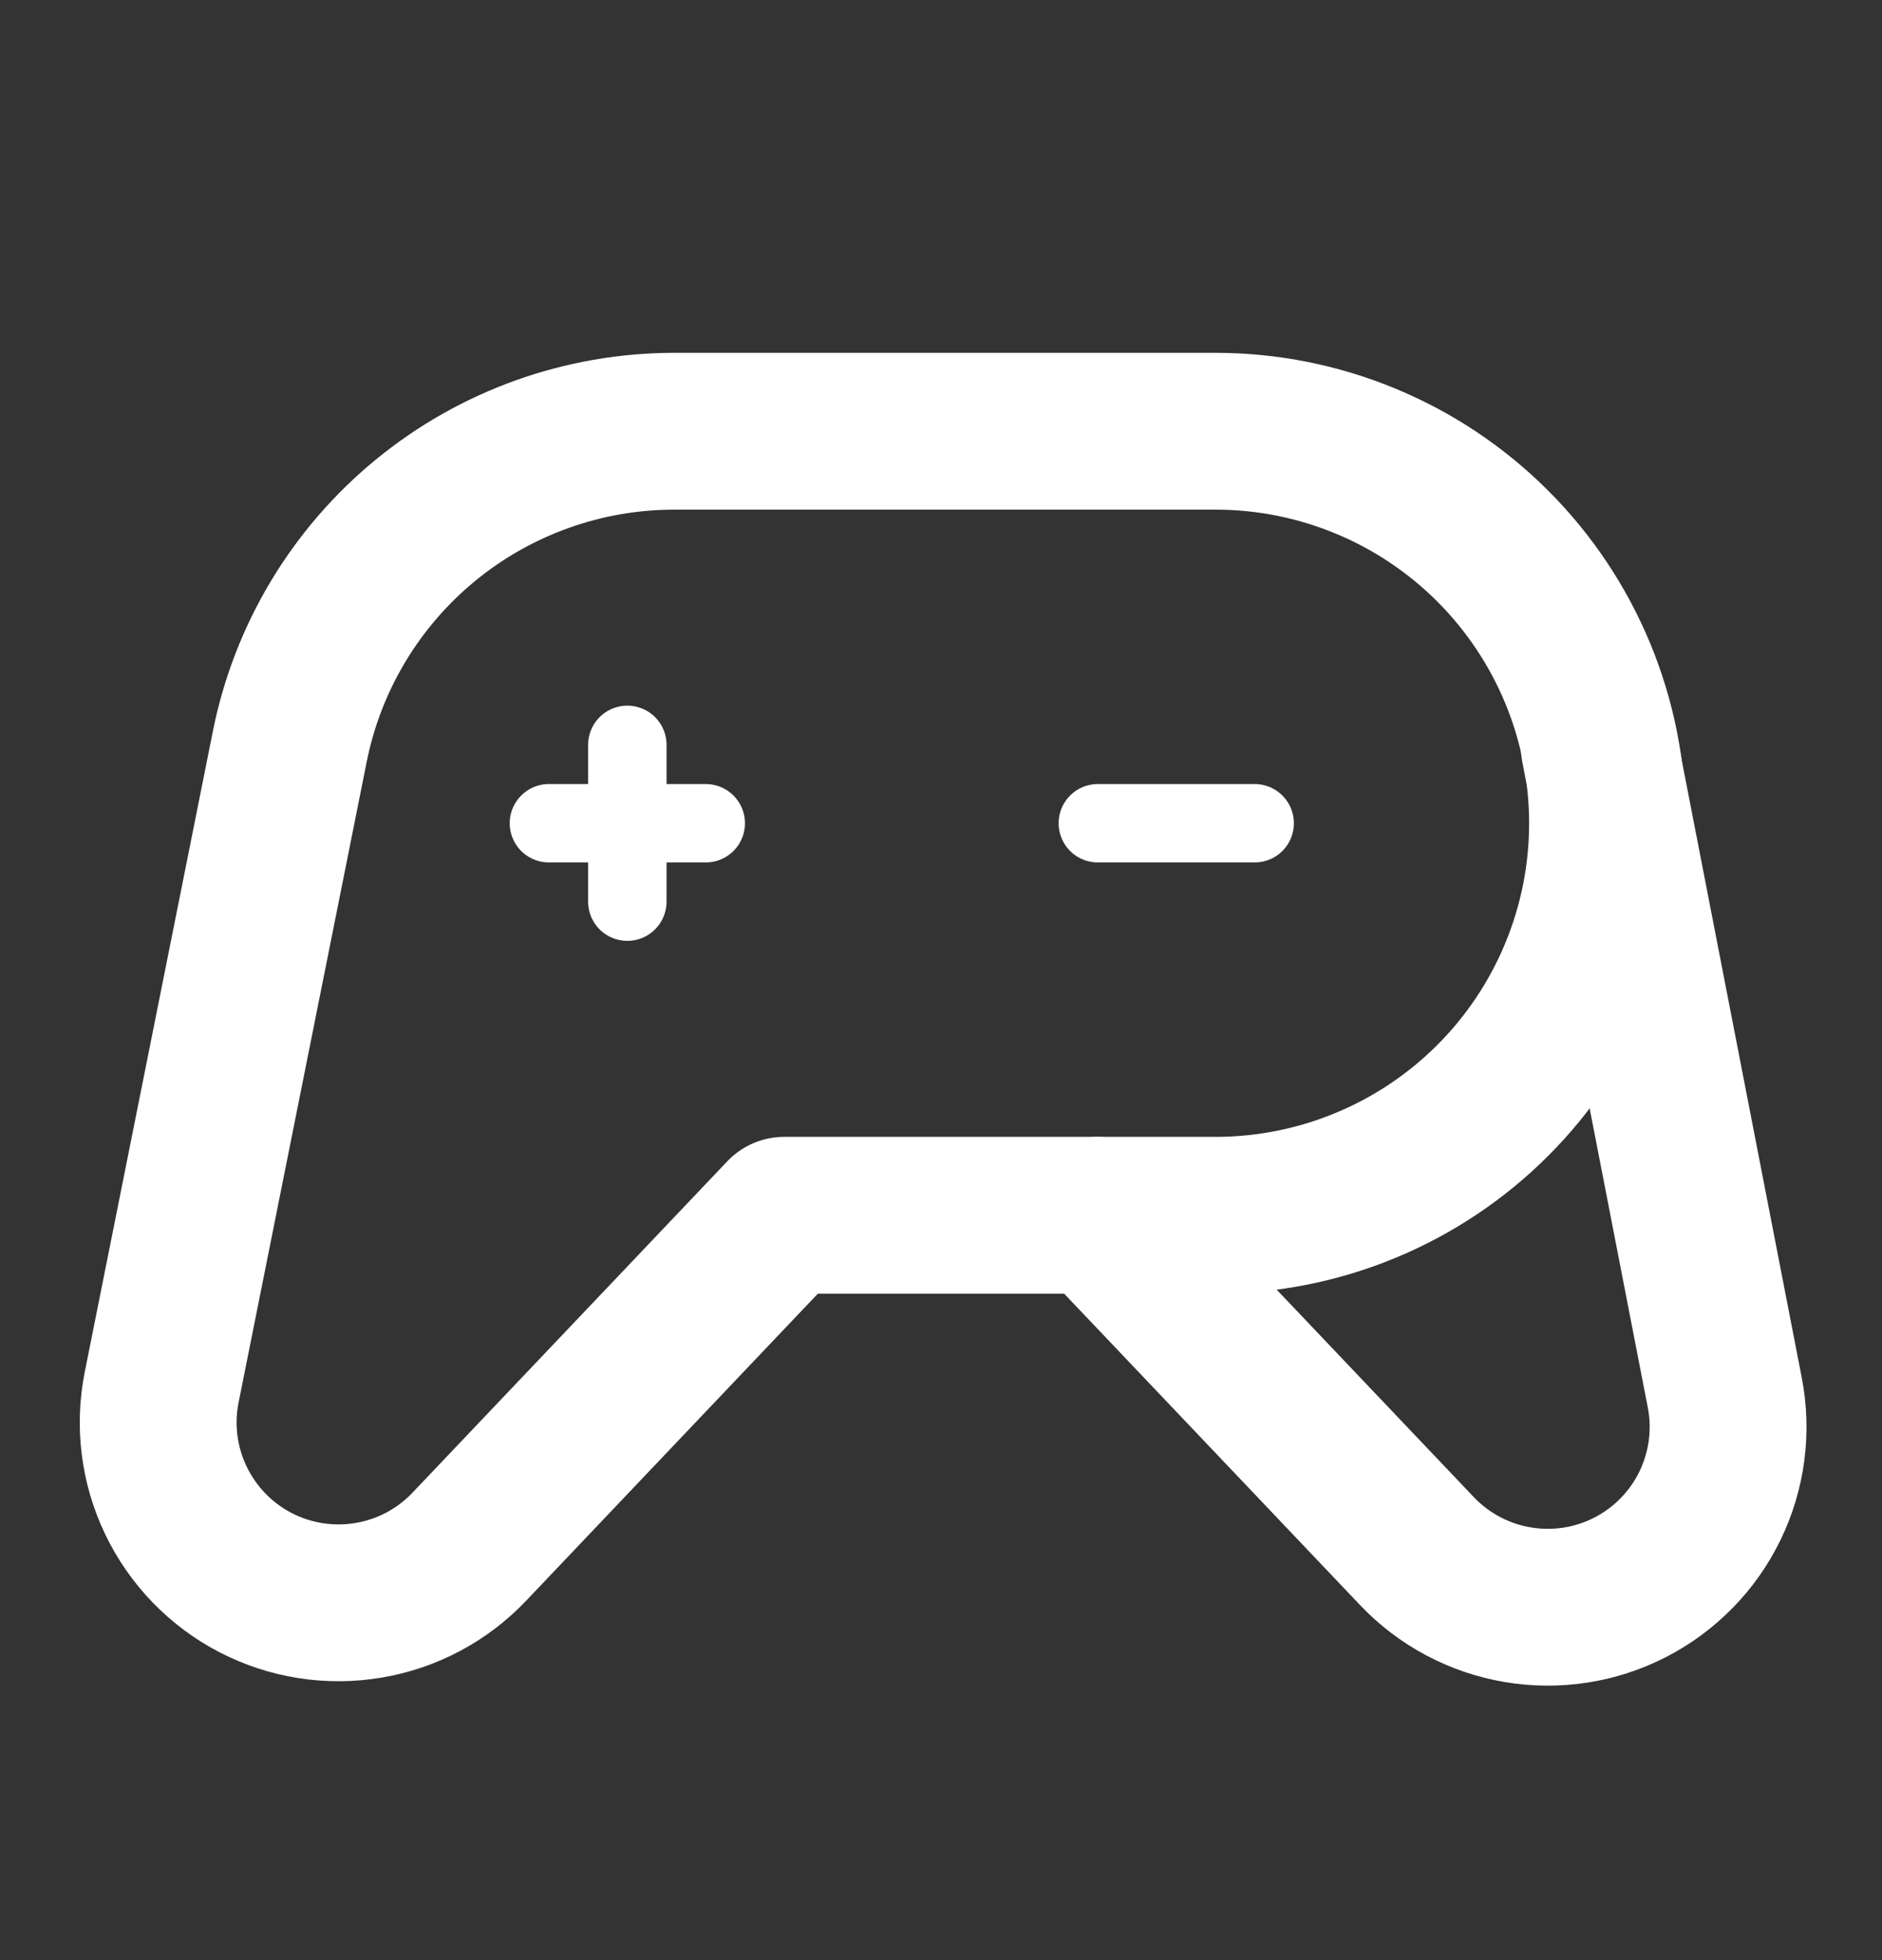
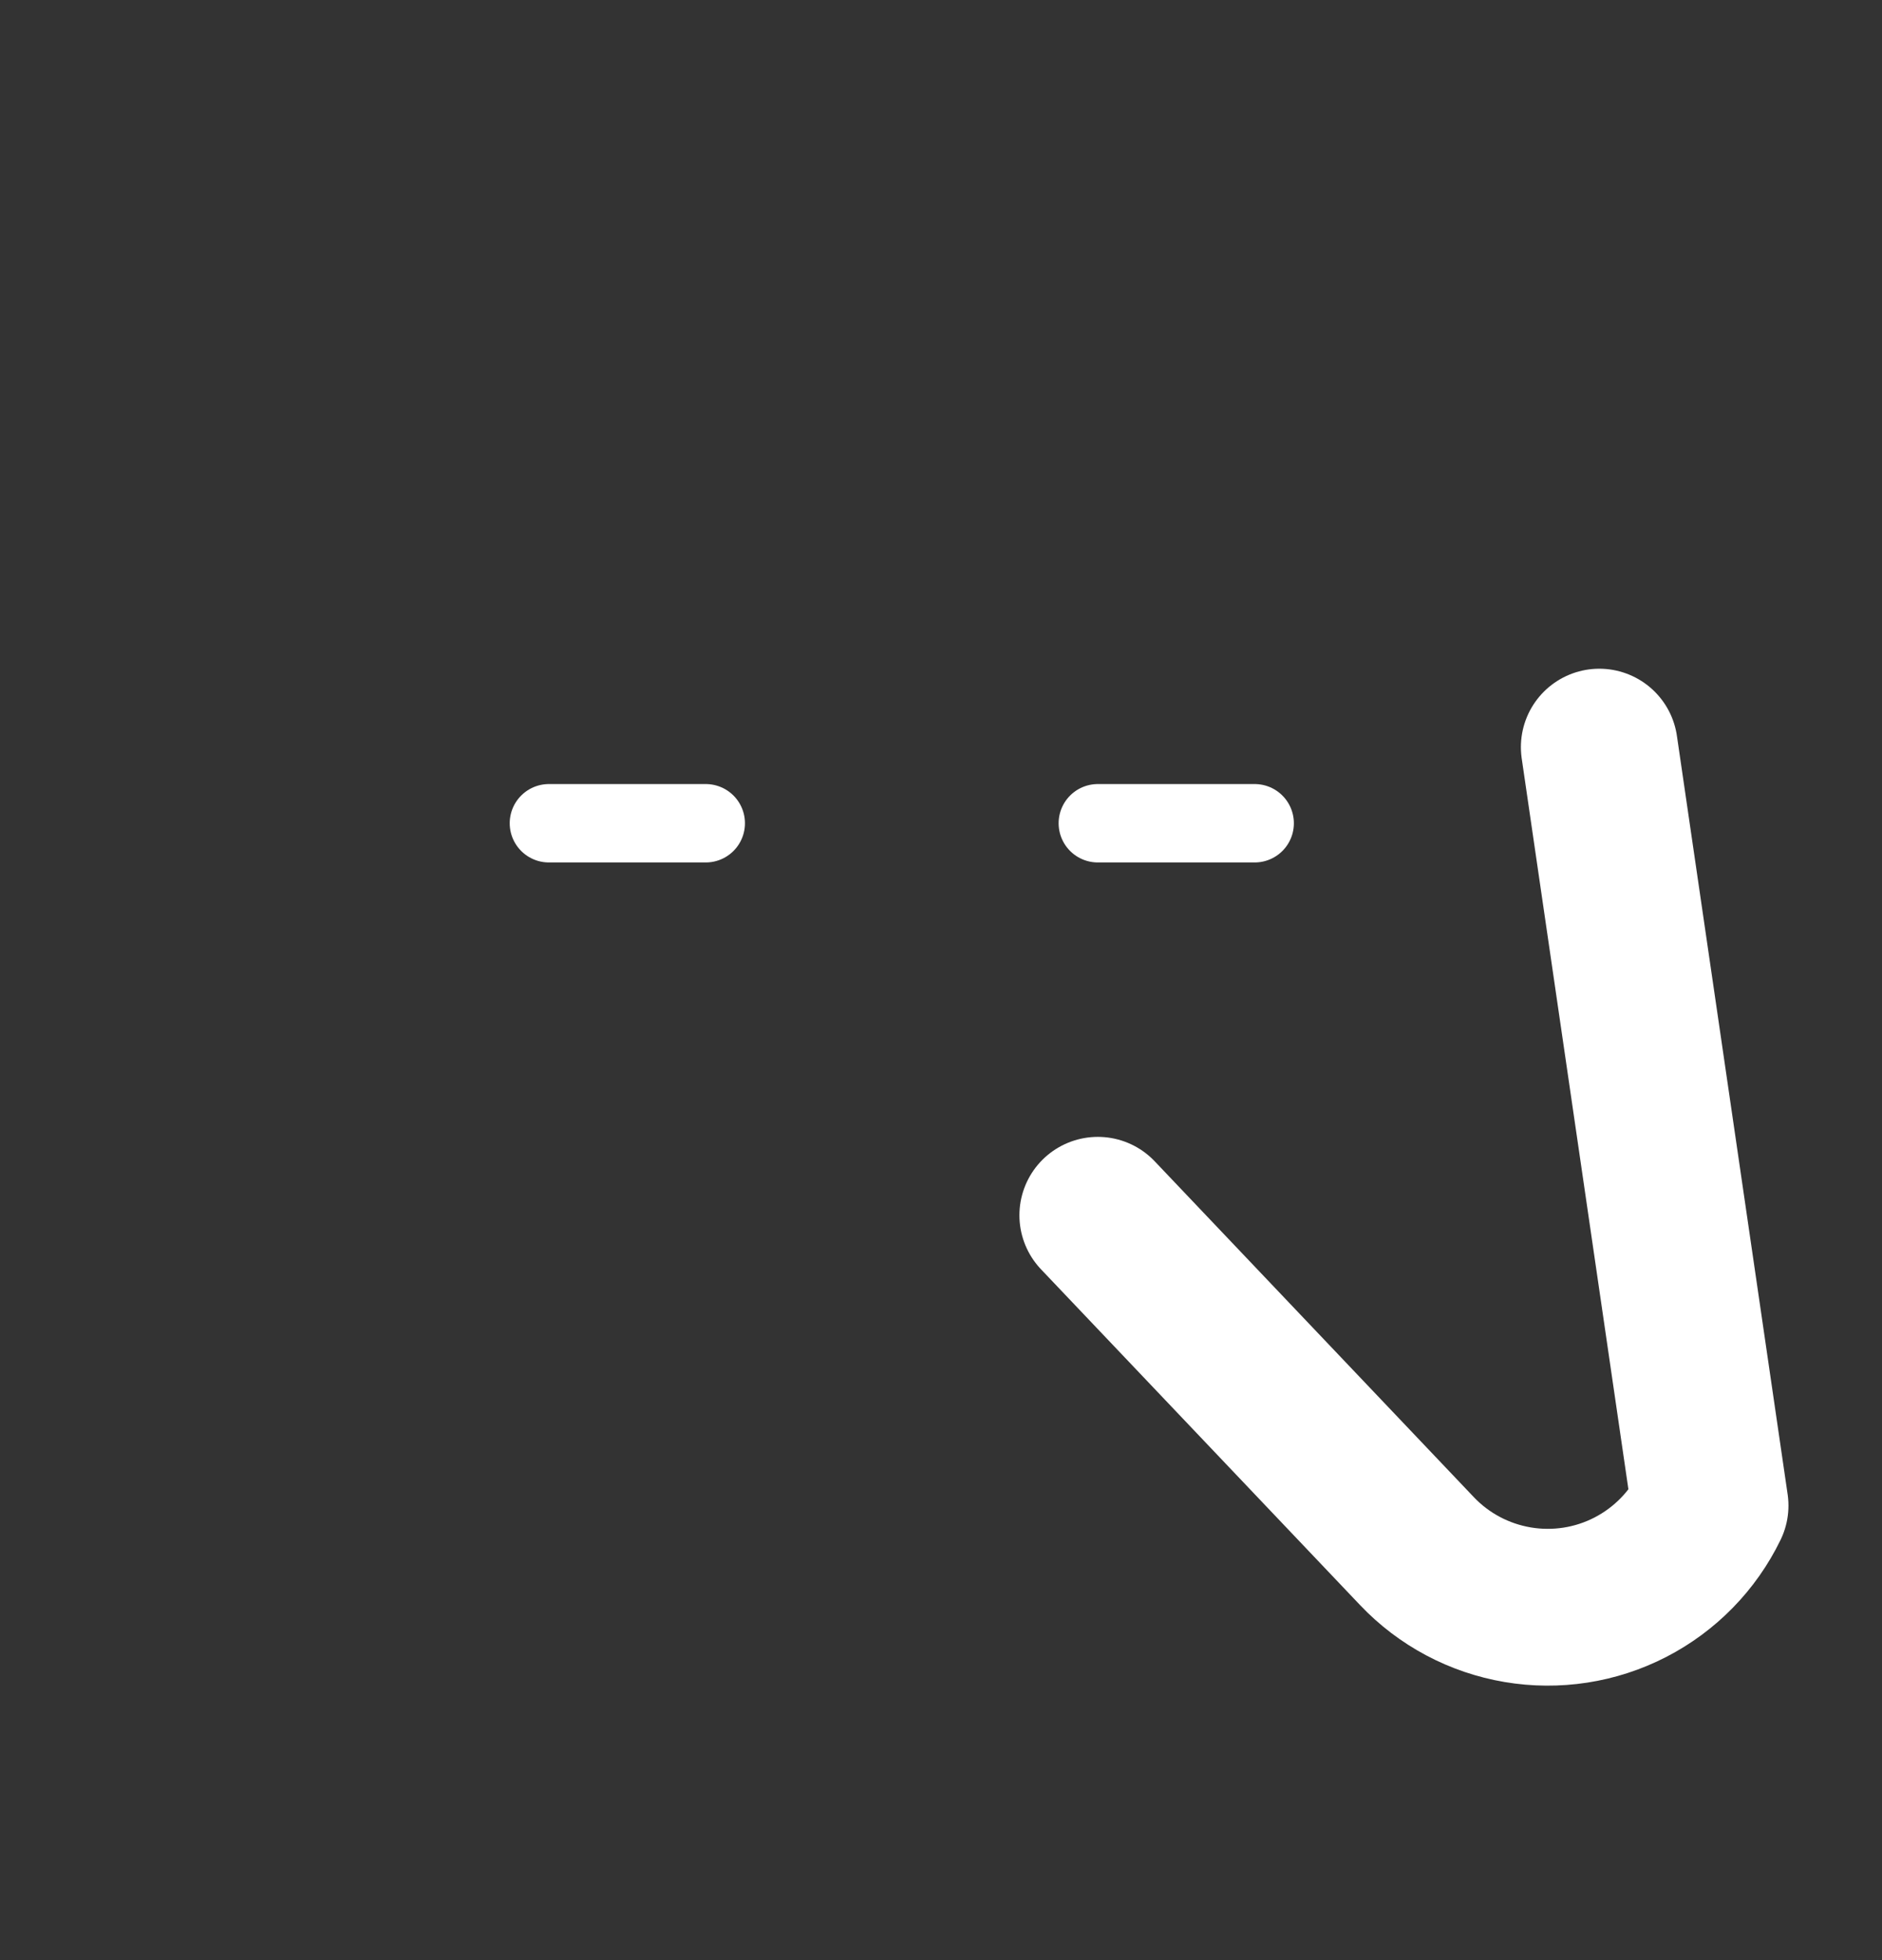
<svg xmlns="http://www.w3.org/2000/svg" width="24" height="25" viewBox="0 0 24 25" fill="none">
  <rect x="0" y="0" width="24" height="25" fill="#333333" stroke="none" />
  <g clip-path="url(#clip0_621_8865)">
    <g clip-path="url(#clip1_621_8865)">
-       <path d="M12 5.5H15.5C16.826 5.5 18.098 6.027 19.035 6.964C19.973 7.902 20.5 9.174 20.5 10.5C20.5 11.826 19.973 13.098 19.035 14.036C18.098 14.973 16.826 15.5 15.5 15.5H10L5.985 19.727C5.642 20.089 5.19 20.329 4.698 20.411C4.206 20.494 3.701 20.414 3.258 20.185C2.816 19.955 2.46 19.588 2.244 19.138C2.028 18.689 1.964 18.181 2.062 17.692L3.696 9.519C3.923 8.385 4.535 7.366 5.429 6.633C6.324 5.9 7.444 5.5 8.6 5.5H12Z" stroke="white" stroke-width="2" stroke-linecap="round" stroke-linejoin="round" />
-       <path d="M14 15.5L18.07 19.784C18.413 20.145 18.863 20.384 19.354 20.467C19.844 20.55 20.349 20.472 20.791 20.244C21.233 20.016 21.59 19.651 21.807 19.203C22.024 18.755 22.09 18.249 21.995 17.761L20.395 9.529" stroke="white" stroke-width="2" stroke-linecap="round" stroke-linejoin="round" />
-       <path d="M8 9.5V11.5" stroke="white" stroke-linecap="round" stroke-linejoin="round" />
+       <path d="M14 15.5L18.07 19.784C18.413 20.145 18.863 20.384 19.354 20.467C19.844 20.55 20.349 20.472 20.791 20.244C21.233 20.016 21.59 19.651 21.807 19.203L20.395 9.529" stroke="white" stroke-width="2" stroke-linecap="round" stroke-linejoin="round" />
      <path d="M7 10.5H9" stroke="white" stroke-linecap="round" stroke-linejoin="round" />
      <path d="M14 10.5H16" stroke="white" stroke-linecap="round" stroke-linejoin="round" />
    </g>
  </g>
  <defs>
    <clipPath id="clip0_621_8865">
      <rect width="24" height="24" fill="white" transform="translate(0 0.5)" />
    </clipPath>
    <clipPath id="clip1_621_8865">
      <rect width="24" height="24" fill="white" transform="translate(0 0.5)" />
    </clipPath>
  </defs>
</svg>